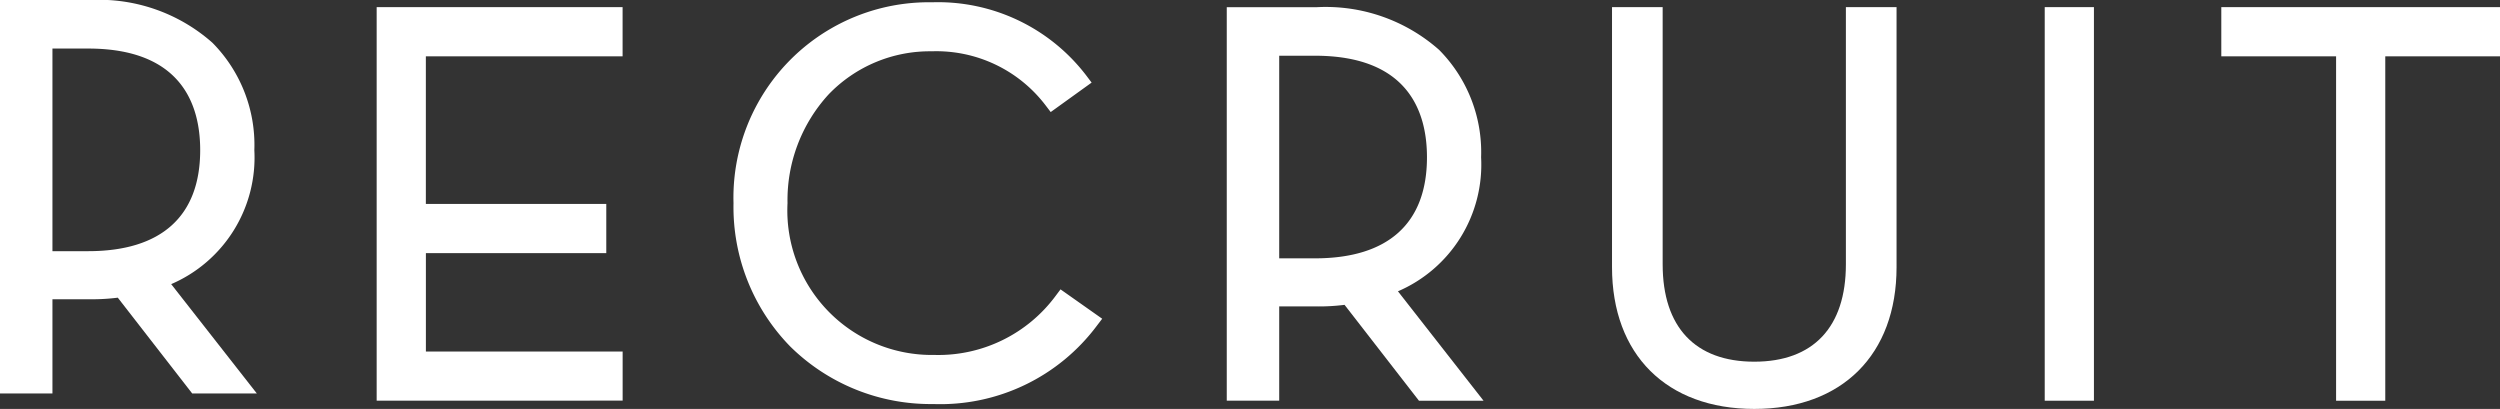
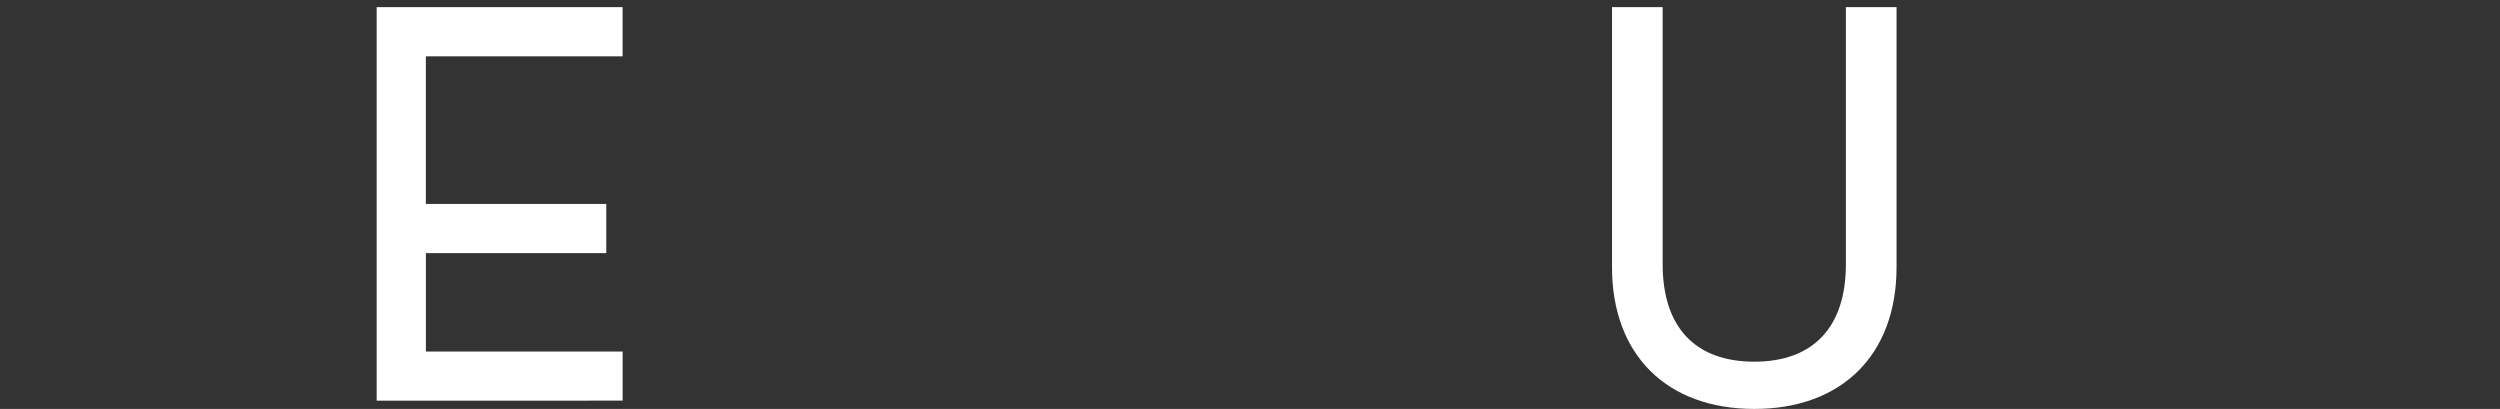
<svg xmlns="http://www.w3.org/2000/svg" id="recruit" width="118.175" height="19.33" viewBox="0 0 118.175 19.33">
  <rect x="0" y="0" width="118.175" height="19.33" fill="#333333" stroke="none" />
-   <path id="パス_27717" data-name="パス 27717" d="M55.018,13.693l-.225.3a6.9,6.9,0,0,1-5.737,2.8,6.831,6.831,0,0,1-6.943-7.178,7.391,7.391,0,0,1,1.941-5.136A6.635,6.635,0,0,1,48.925,2.44a6.487,6.487,0,0,1,5.4,2.572l.229.3,1.934-1.393L56.247,3.6A8.817,8.817,0,0,0,48.95.123a9.237,9.237,0,0,0-9.39,9.495,9.429,9.429,0,0,0,2.678,6.772A9.441,9.441,0,0,0,49,19.114,9.239,9.239,0,0,0,56.745,15.4l.243-.318Z" transform="translate(-4.887 -0.015)" fill="#fff" />
-   <path id="パス_27718" data-name="パス 27718" d="M74.254,13.818a6.515,6.515,0,0,0,3.931-6.332A6.866,6.866,0,0,0,76.2,2.406,8.091,8.091,0,0,0,70.43.387H66.162v18.6h2.479V14.533H70.43a9.7,9.7,0,0,0,1.3-.075l3.517,4.532H78.3ZM68.641,2.682h1.685c4.382,0,5.3,2.613,5.3,4.8,0,3.125-1.834,4.778-5.3,4.778H68.641Z" transform="translate(-8.173 -0.048)" fill="#fff" />
-   <rect id="長方形_1937" data-name="長方形 1937" width="2.326" height="18.605" transform="translate(96.654 0.337)" fill="#fff" />
-   <path id="パス_27719" data-name="パス 27719" d="M8.092,13.431A6.515,6.515,0,0,0,12.023,7.1a6.866,6.866,0,0,0-1.983-5.08A8.091,8.091,0,0,0,4.268,0H0V18.6H2.479V14.146H4.268a9.7,9.7,0,0,0,1.3-.075L9.086,18.6h3.055ZM2.479,2.295H4.163c4.382,0,5.3,2.613,5.3,4.8,0,3.125-1.834,4.778-5.3,4.778H2.479Z" transform="translate(0 0)" fill="#fff" />
  <path id="パス_27720" data-name="パス 27720" d="M22.639.386H20.314v18.6H31.941V16.664h-9.3V12.014h8.527V9.689H22.639V2.711h9.3V.386Z" transform="translate(-2.509 -0.048)" fill="#fff" />
  <path id="パス_27721" data-name="パス 27721" d="M97.995.386V12.545c0,2.964-1.538,4.6-4.33,4.6s-4.331-1.633-4.331-4.6V.386H86.94V12.678c0,4.132,2.577,6.7,6.725,6.7s6.725-2.567,6.725-6.7V.386Z" transform="translate(-10.74 -0.048)" fill="#fff" />
-   <path id="パス_27722" data-name="パス 27722" d="M119.8.386V2.711h5.426V18.99h2.325V2.711h5.426V.386Z" transform="translate(-14.799 -0.048)" fill="#fff" />
</svg>